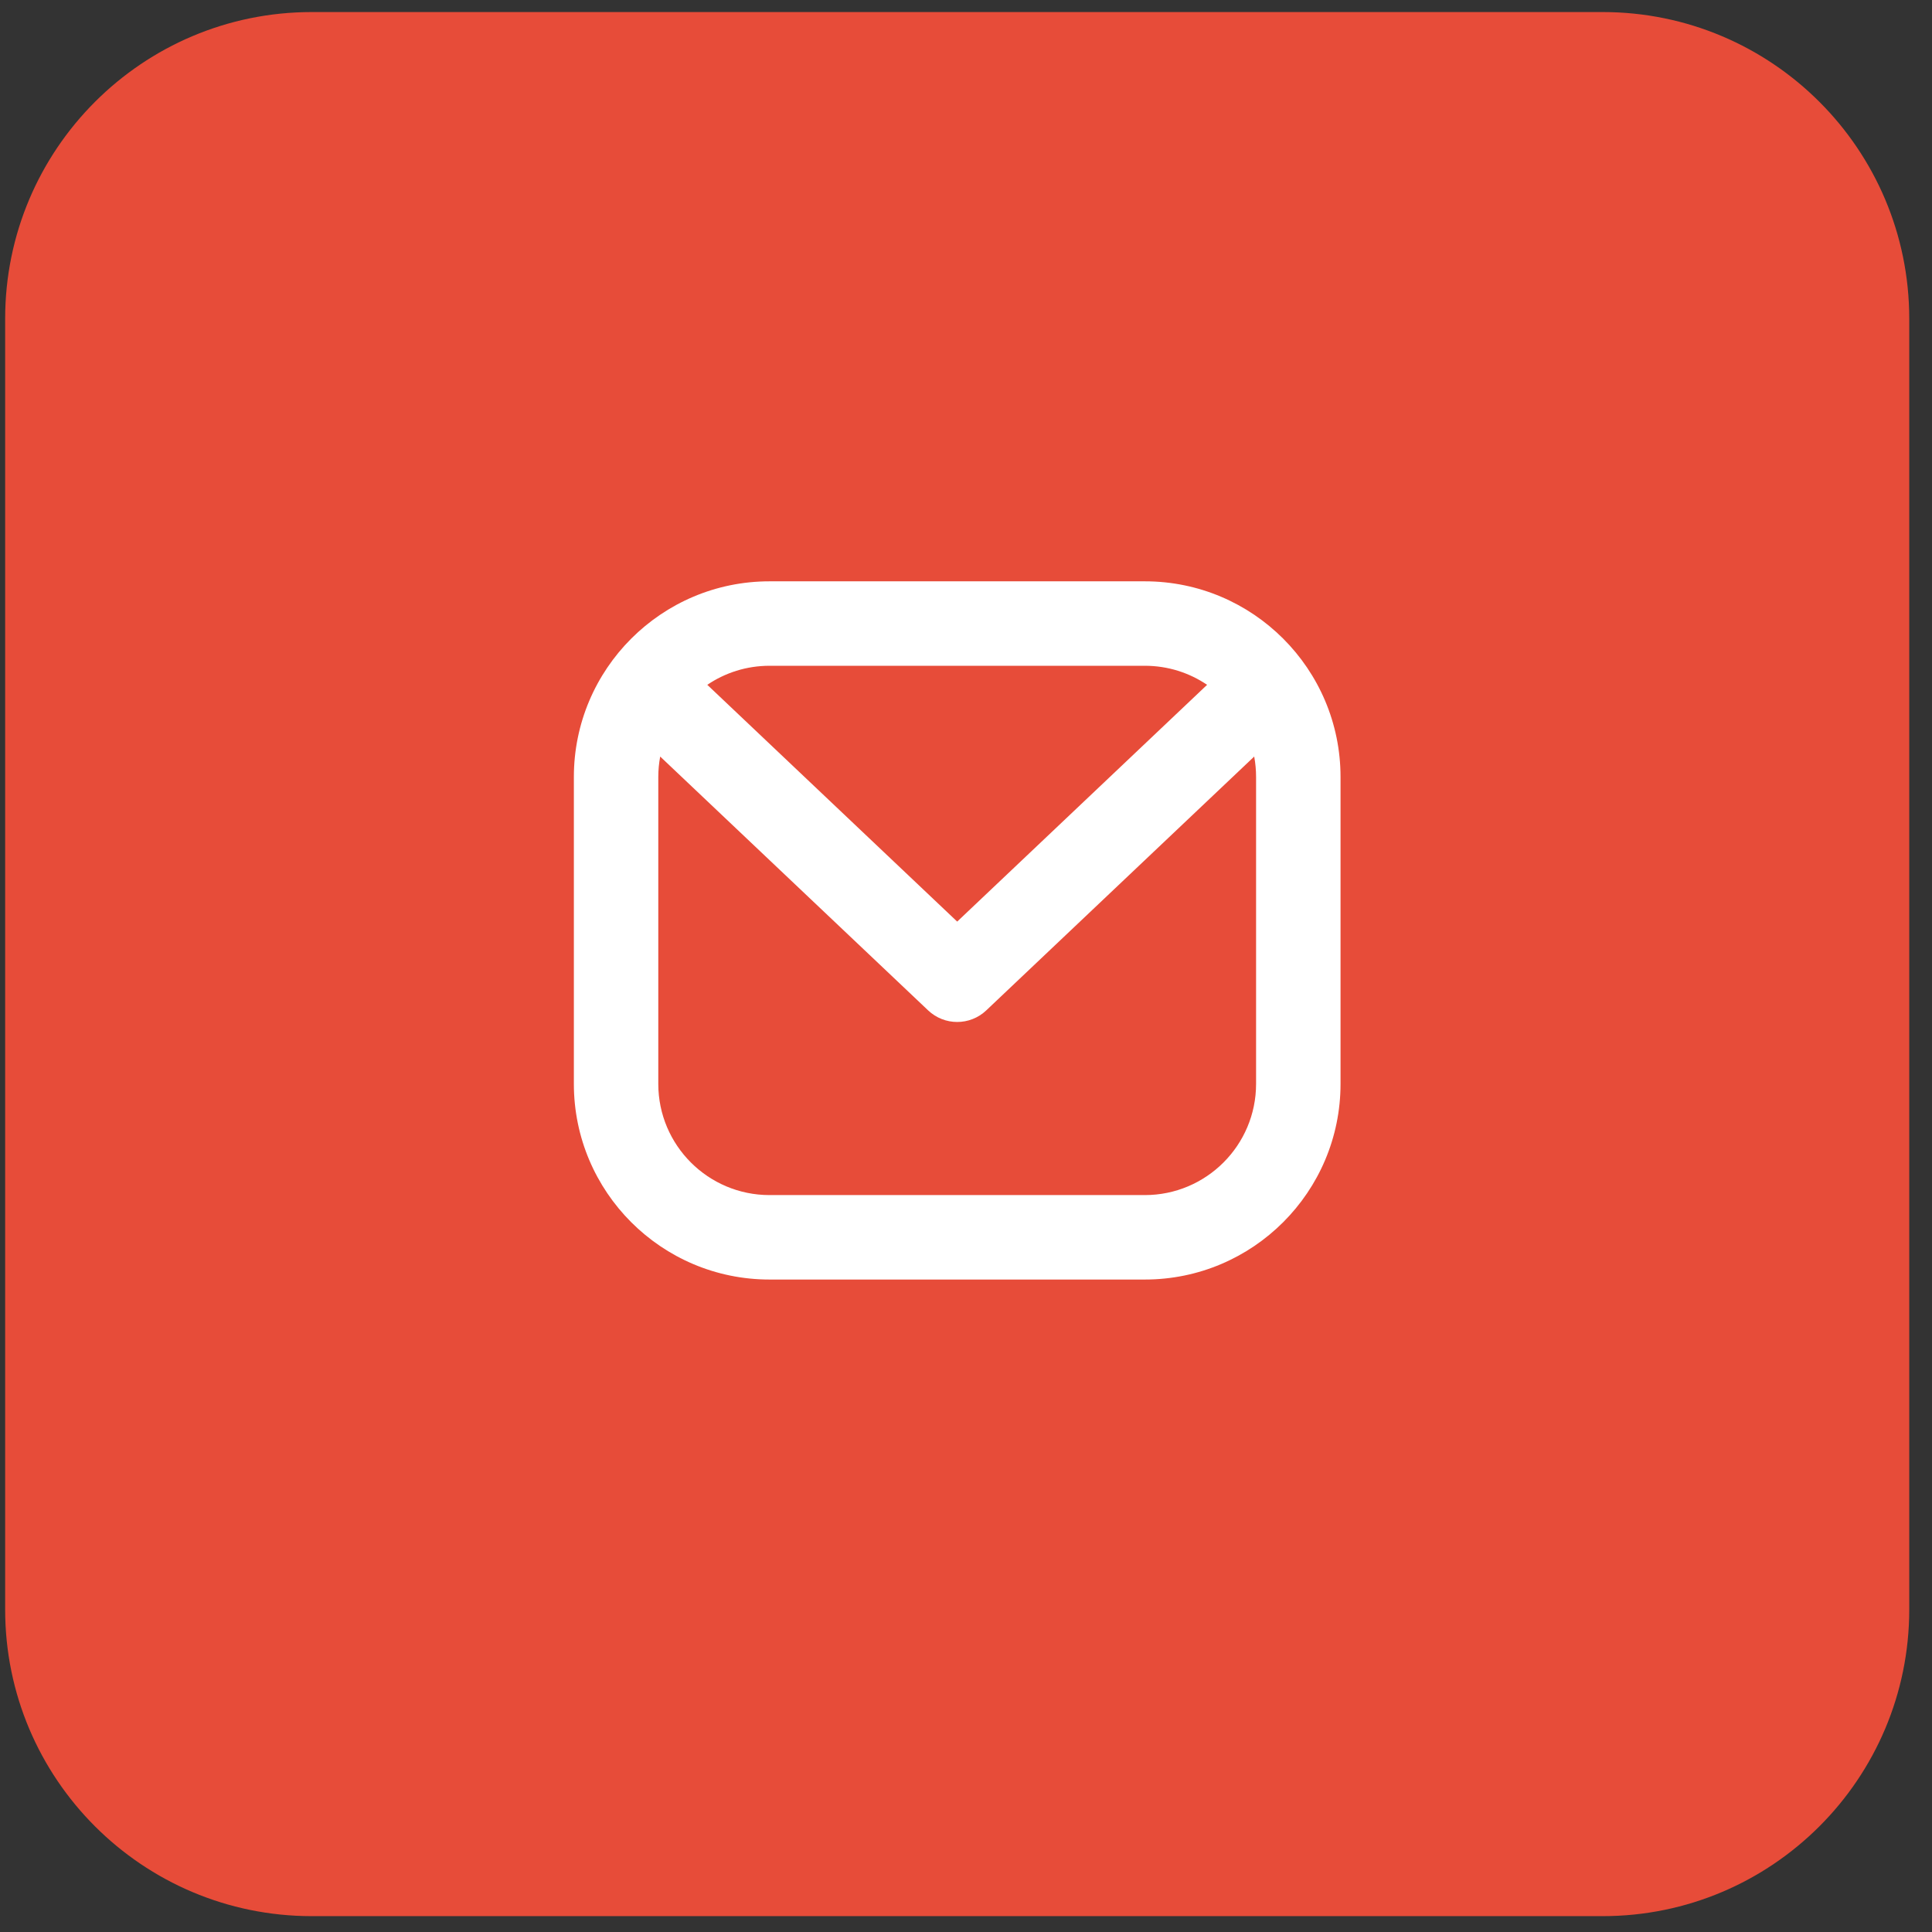
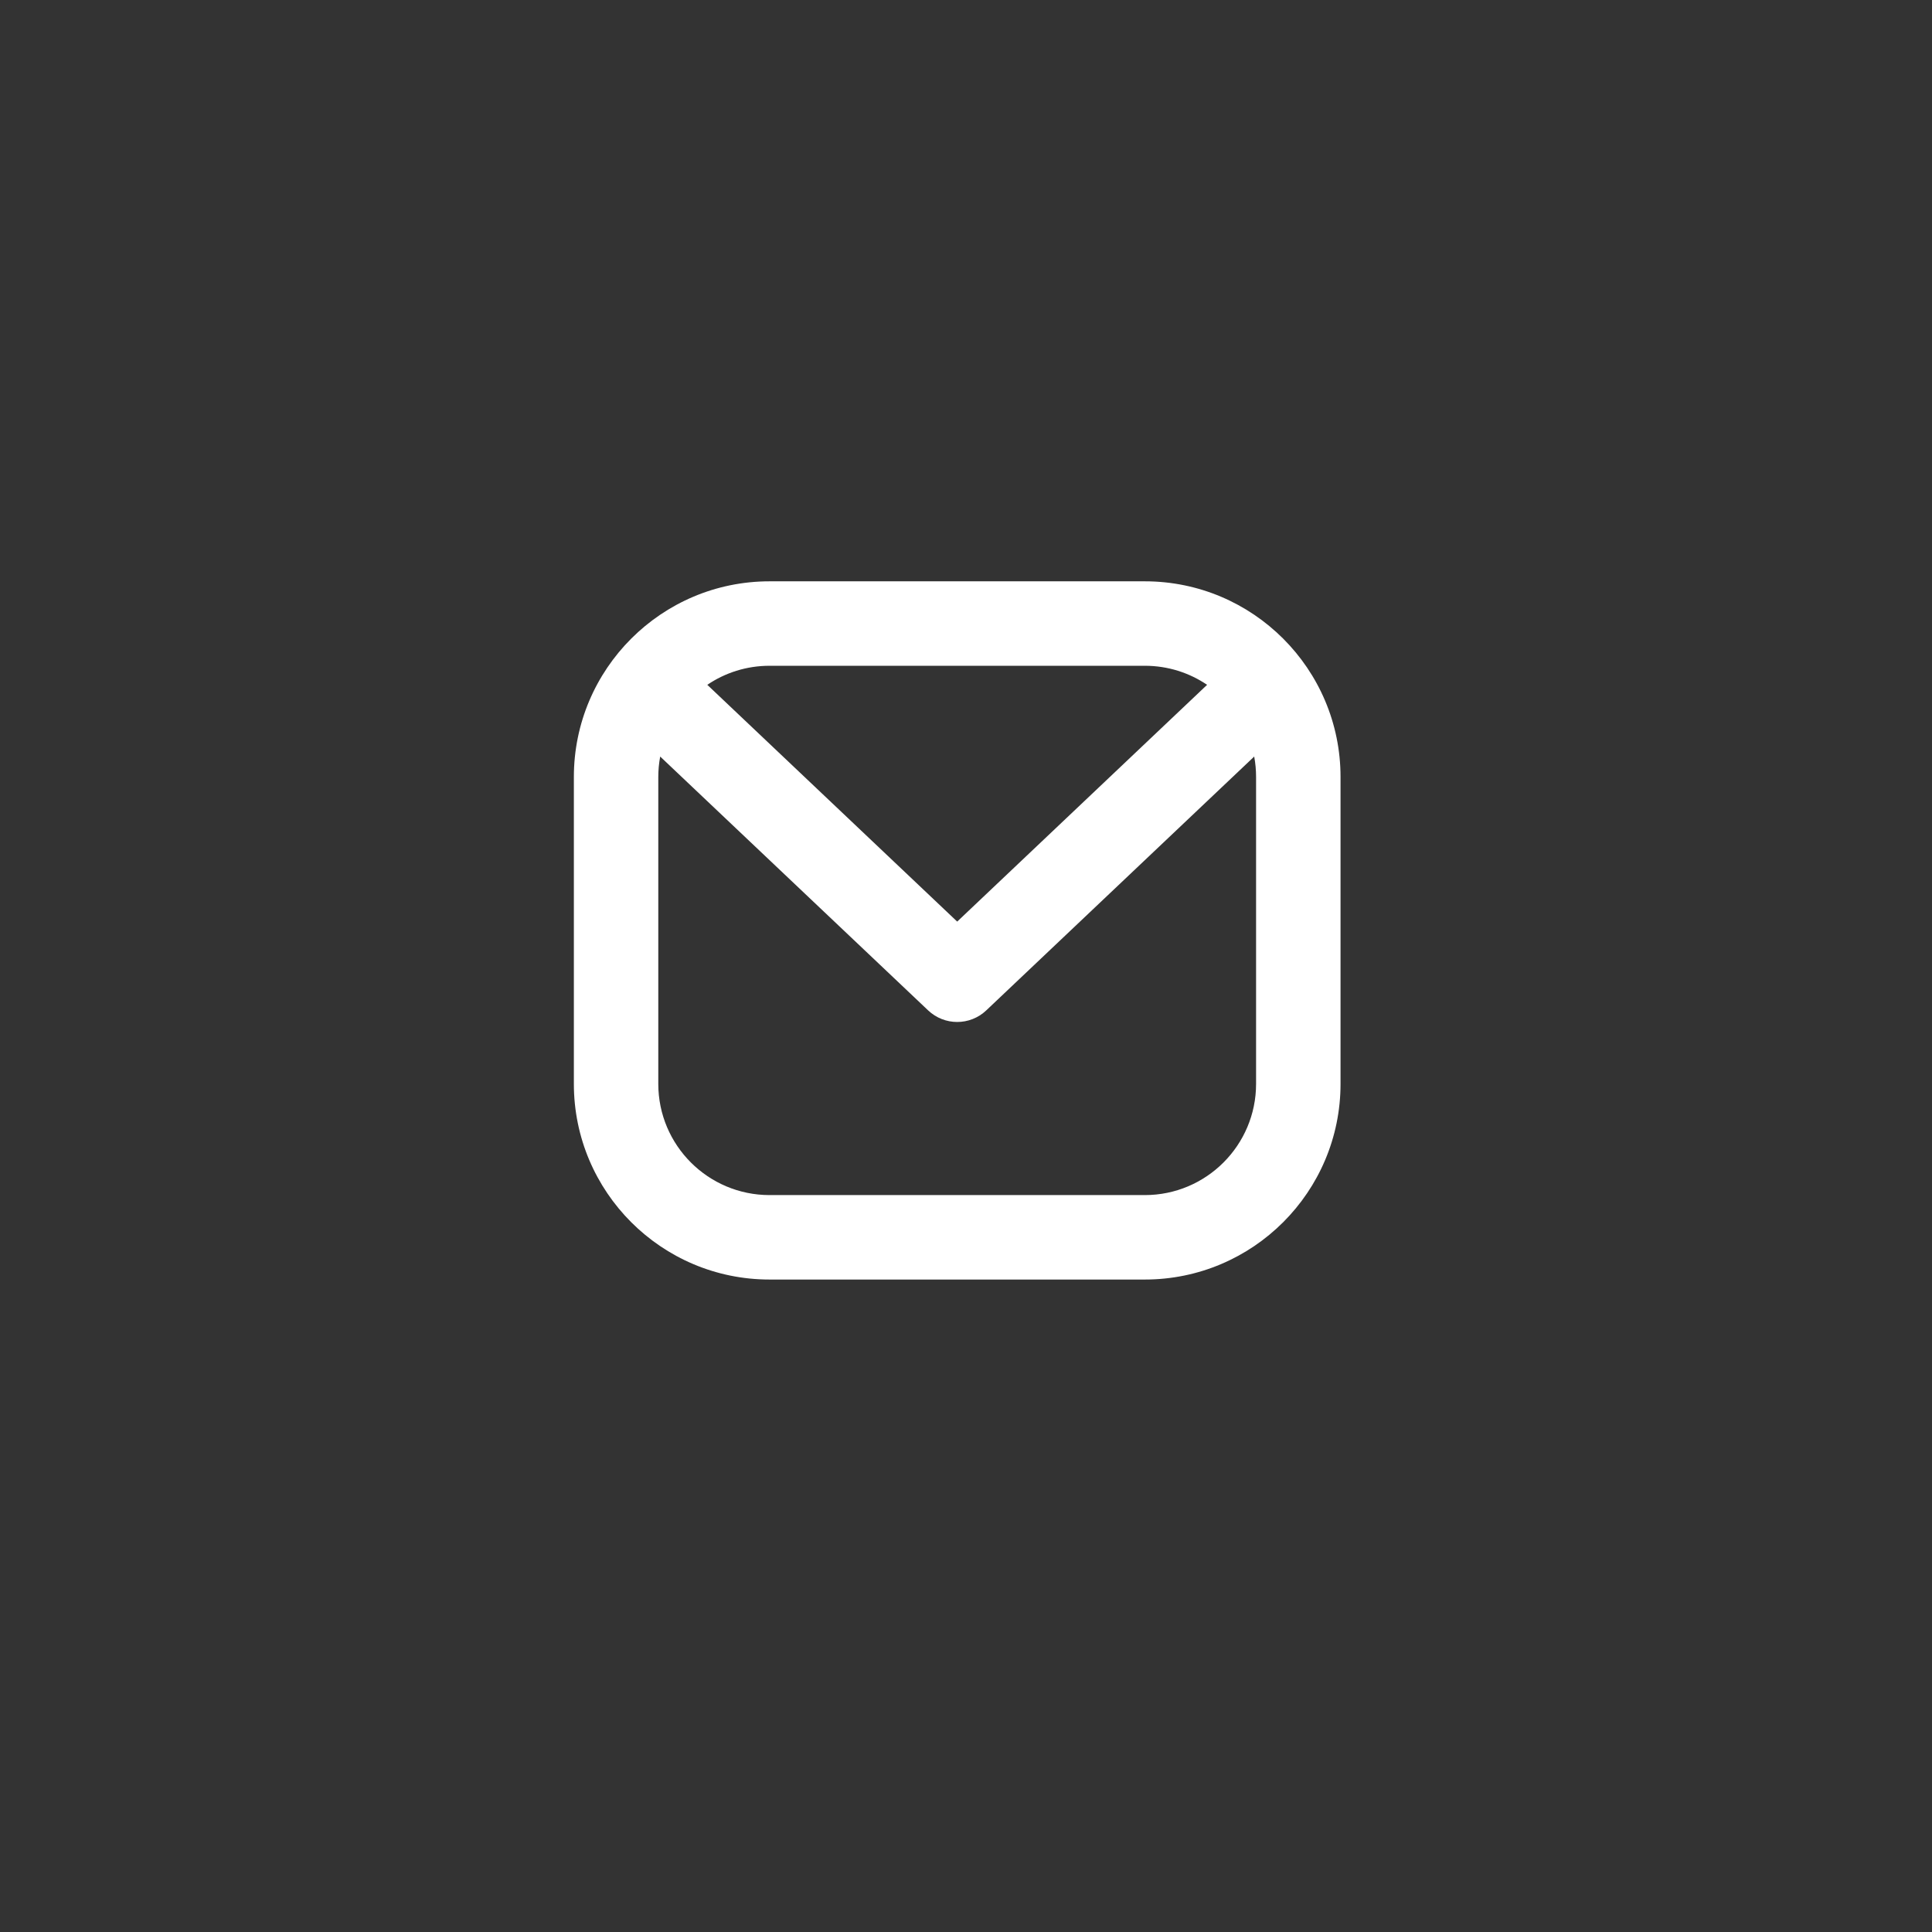
<svg xmlns="http://www.w3.org/2000/svg" width="63" height="63" viewBox="0 0 63 63" fill="none">
  <rect x="0" y="0" width="63" height="63" fill="#333333" stroke="none" />
-   <path d="M52.258 0.393H10.168C4.645 0.393 0.168 4.87 0.168 10.393V52.483C0.168 58.006 4.645 62.483 10.168 62.483H52.258C57.781 62.483 62.258 58.006 62.258 52.483V10.393C62.258 4.87 57.781 0.393 52.258 0.393Z" fill="#E74C39" />
  <path fill-rule="evenodd" clip-rule="evenodd" d="M43.713 25.337C43.713 21.815 40.854 18.956 37.332 18.956H25.093C21.572 18.956 18.713 21.815 18.713 25.337V35.344C18.713 38.865 21.572 41.724 25.093 41.724H37.332C40.854 41.724 43.713 38.865 43.713 35.344V25.337ZM21.528 24.67C21.488 24.886 21.466 25.109 21.466 25.337V35.344C21.466 37.345 23.092 38.97 25.093 38.97H37.332C39.334 38.97 40.959 37.345 40.959 35.344V25.337C40.959 25.109 40.938 24.886 40.898 24.67L32.16 32.948C31.629 33.451 30.797 33.451 30.266 32.948L21.528 24.67ZM39.362 22.331L31.213 30.052L23.064 22.331C23.643 21.939 24.342 21.71 25.093 21.71H37.332C38.084 21.71 38.783 21.939 39.362 22.331Z" fill="white" />
</svg>